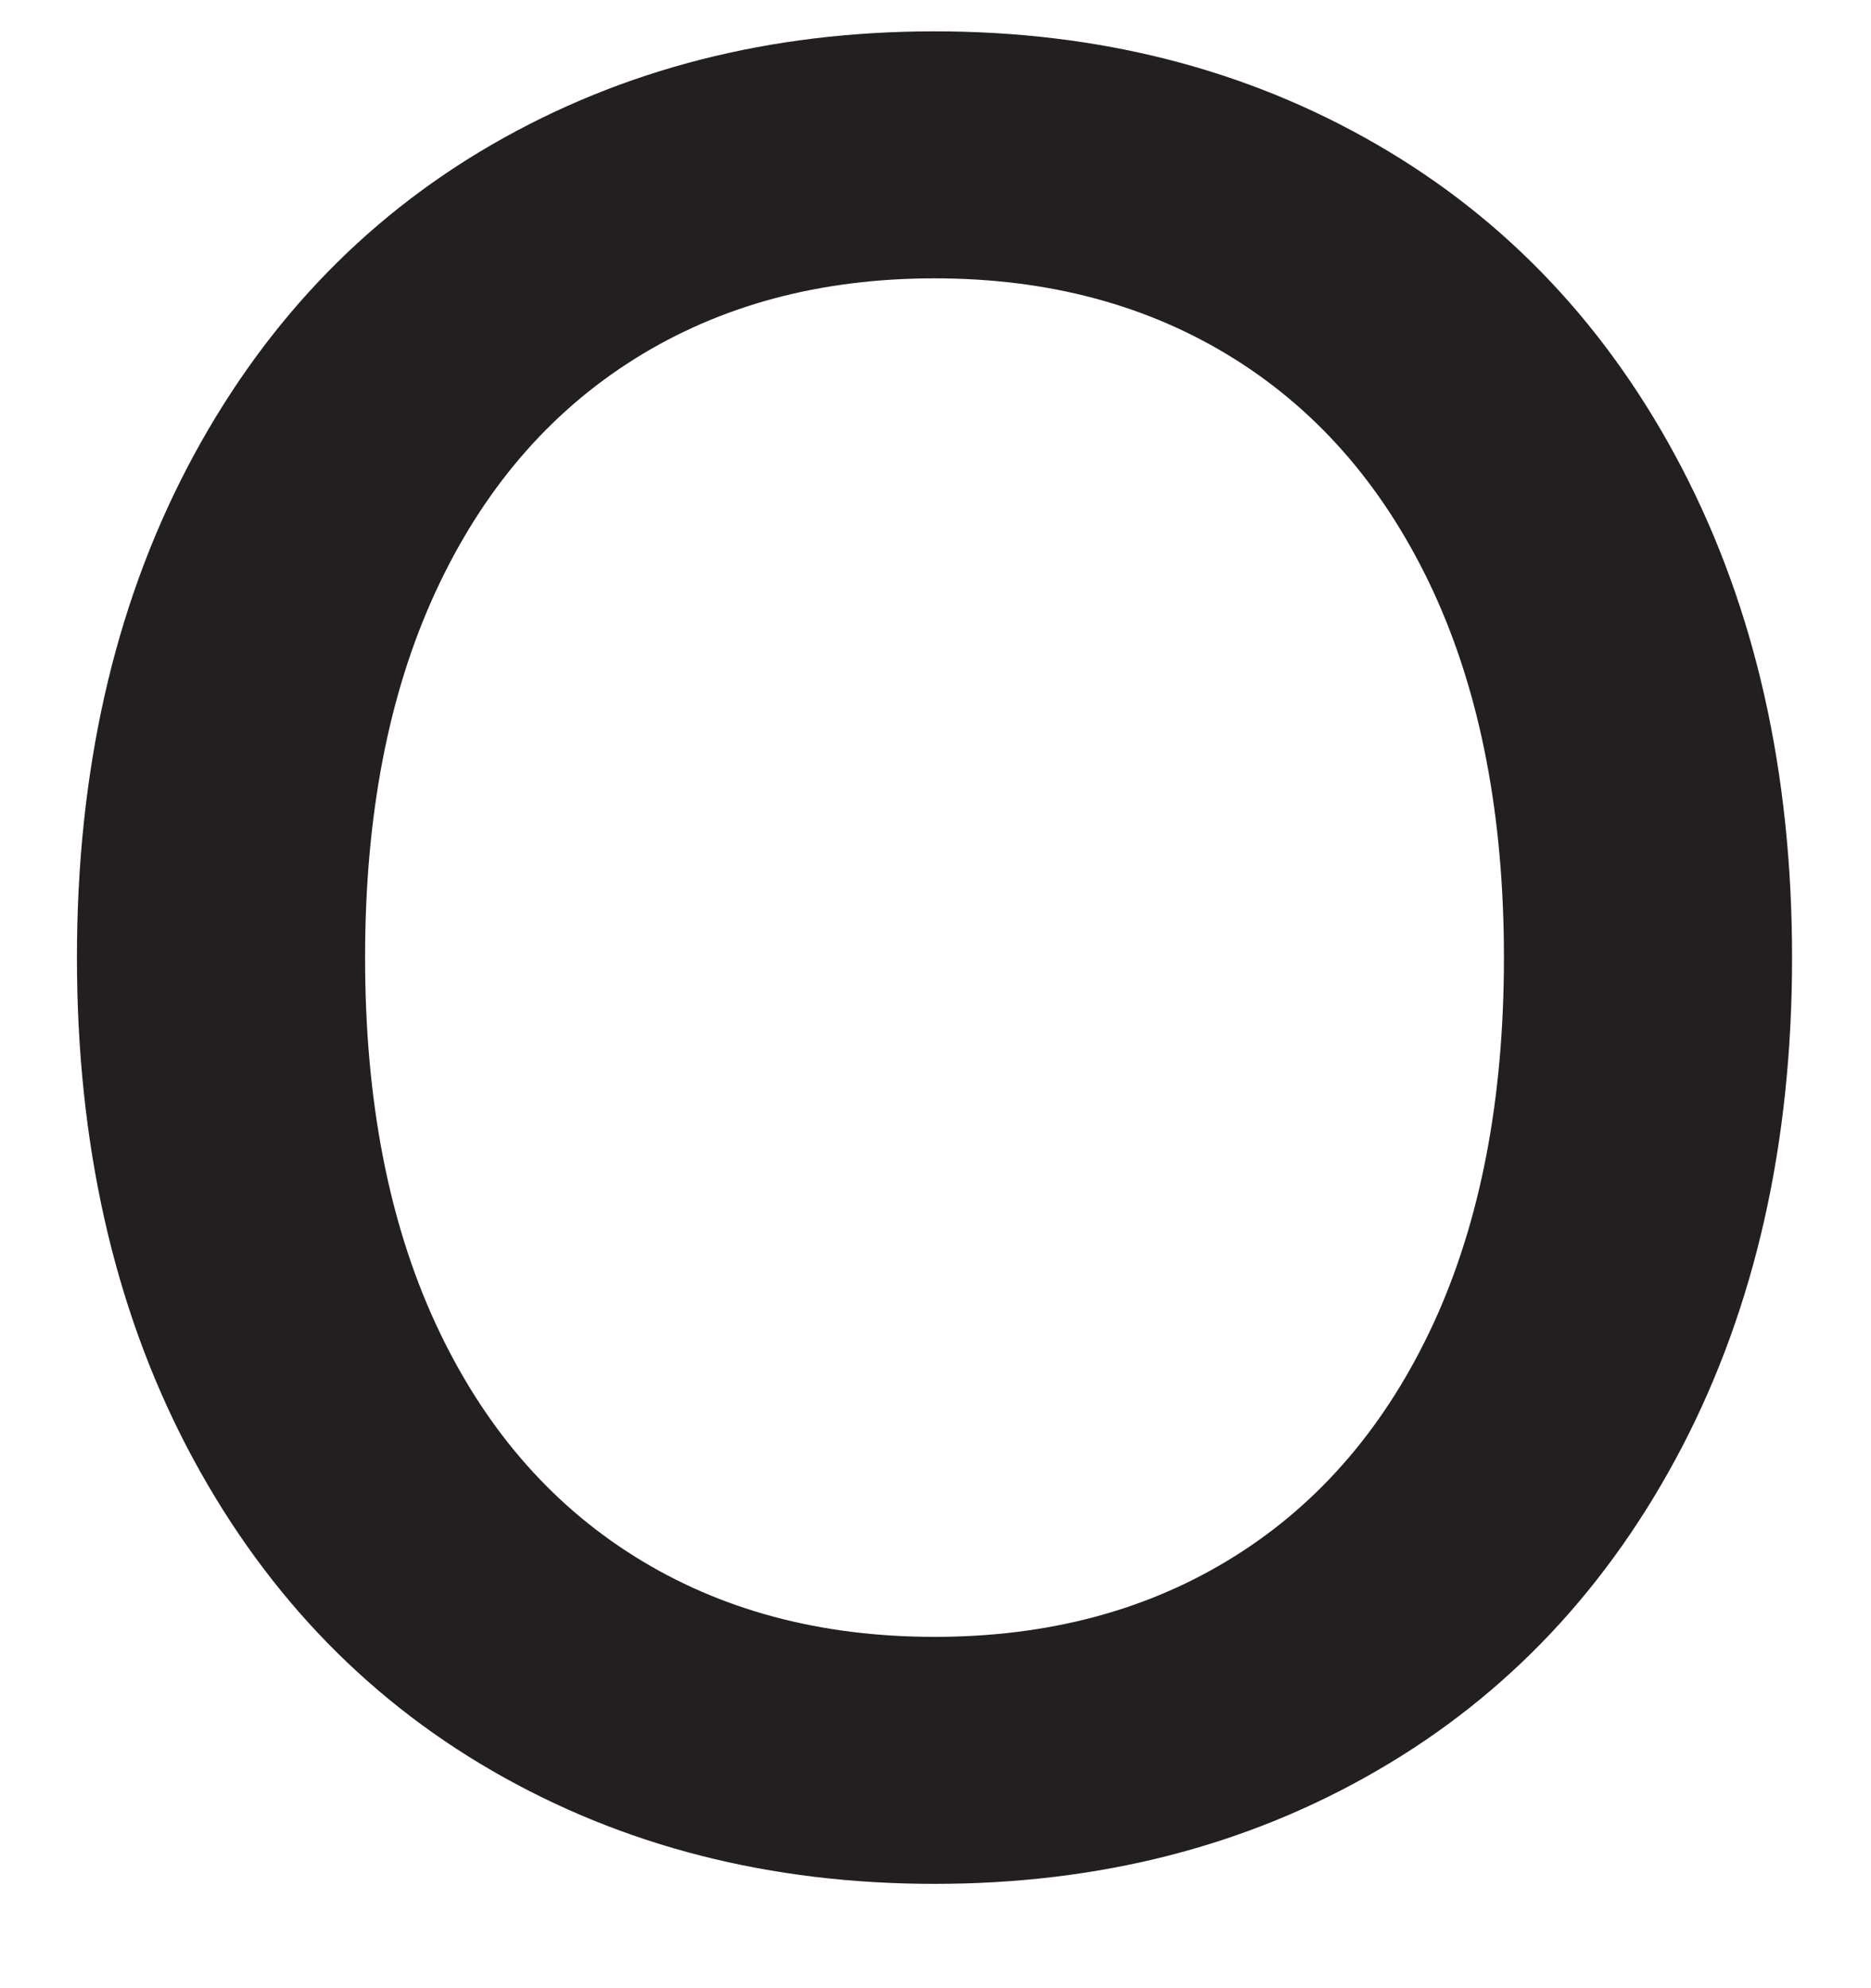
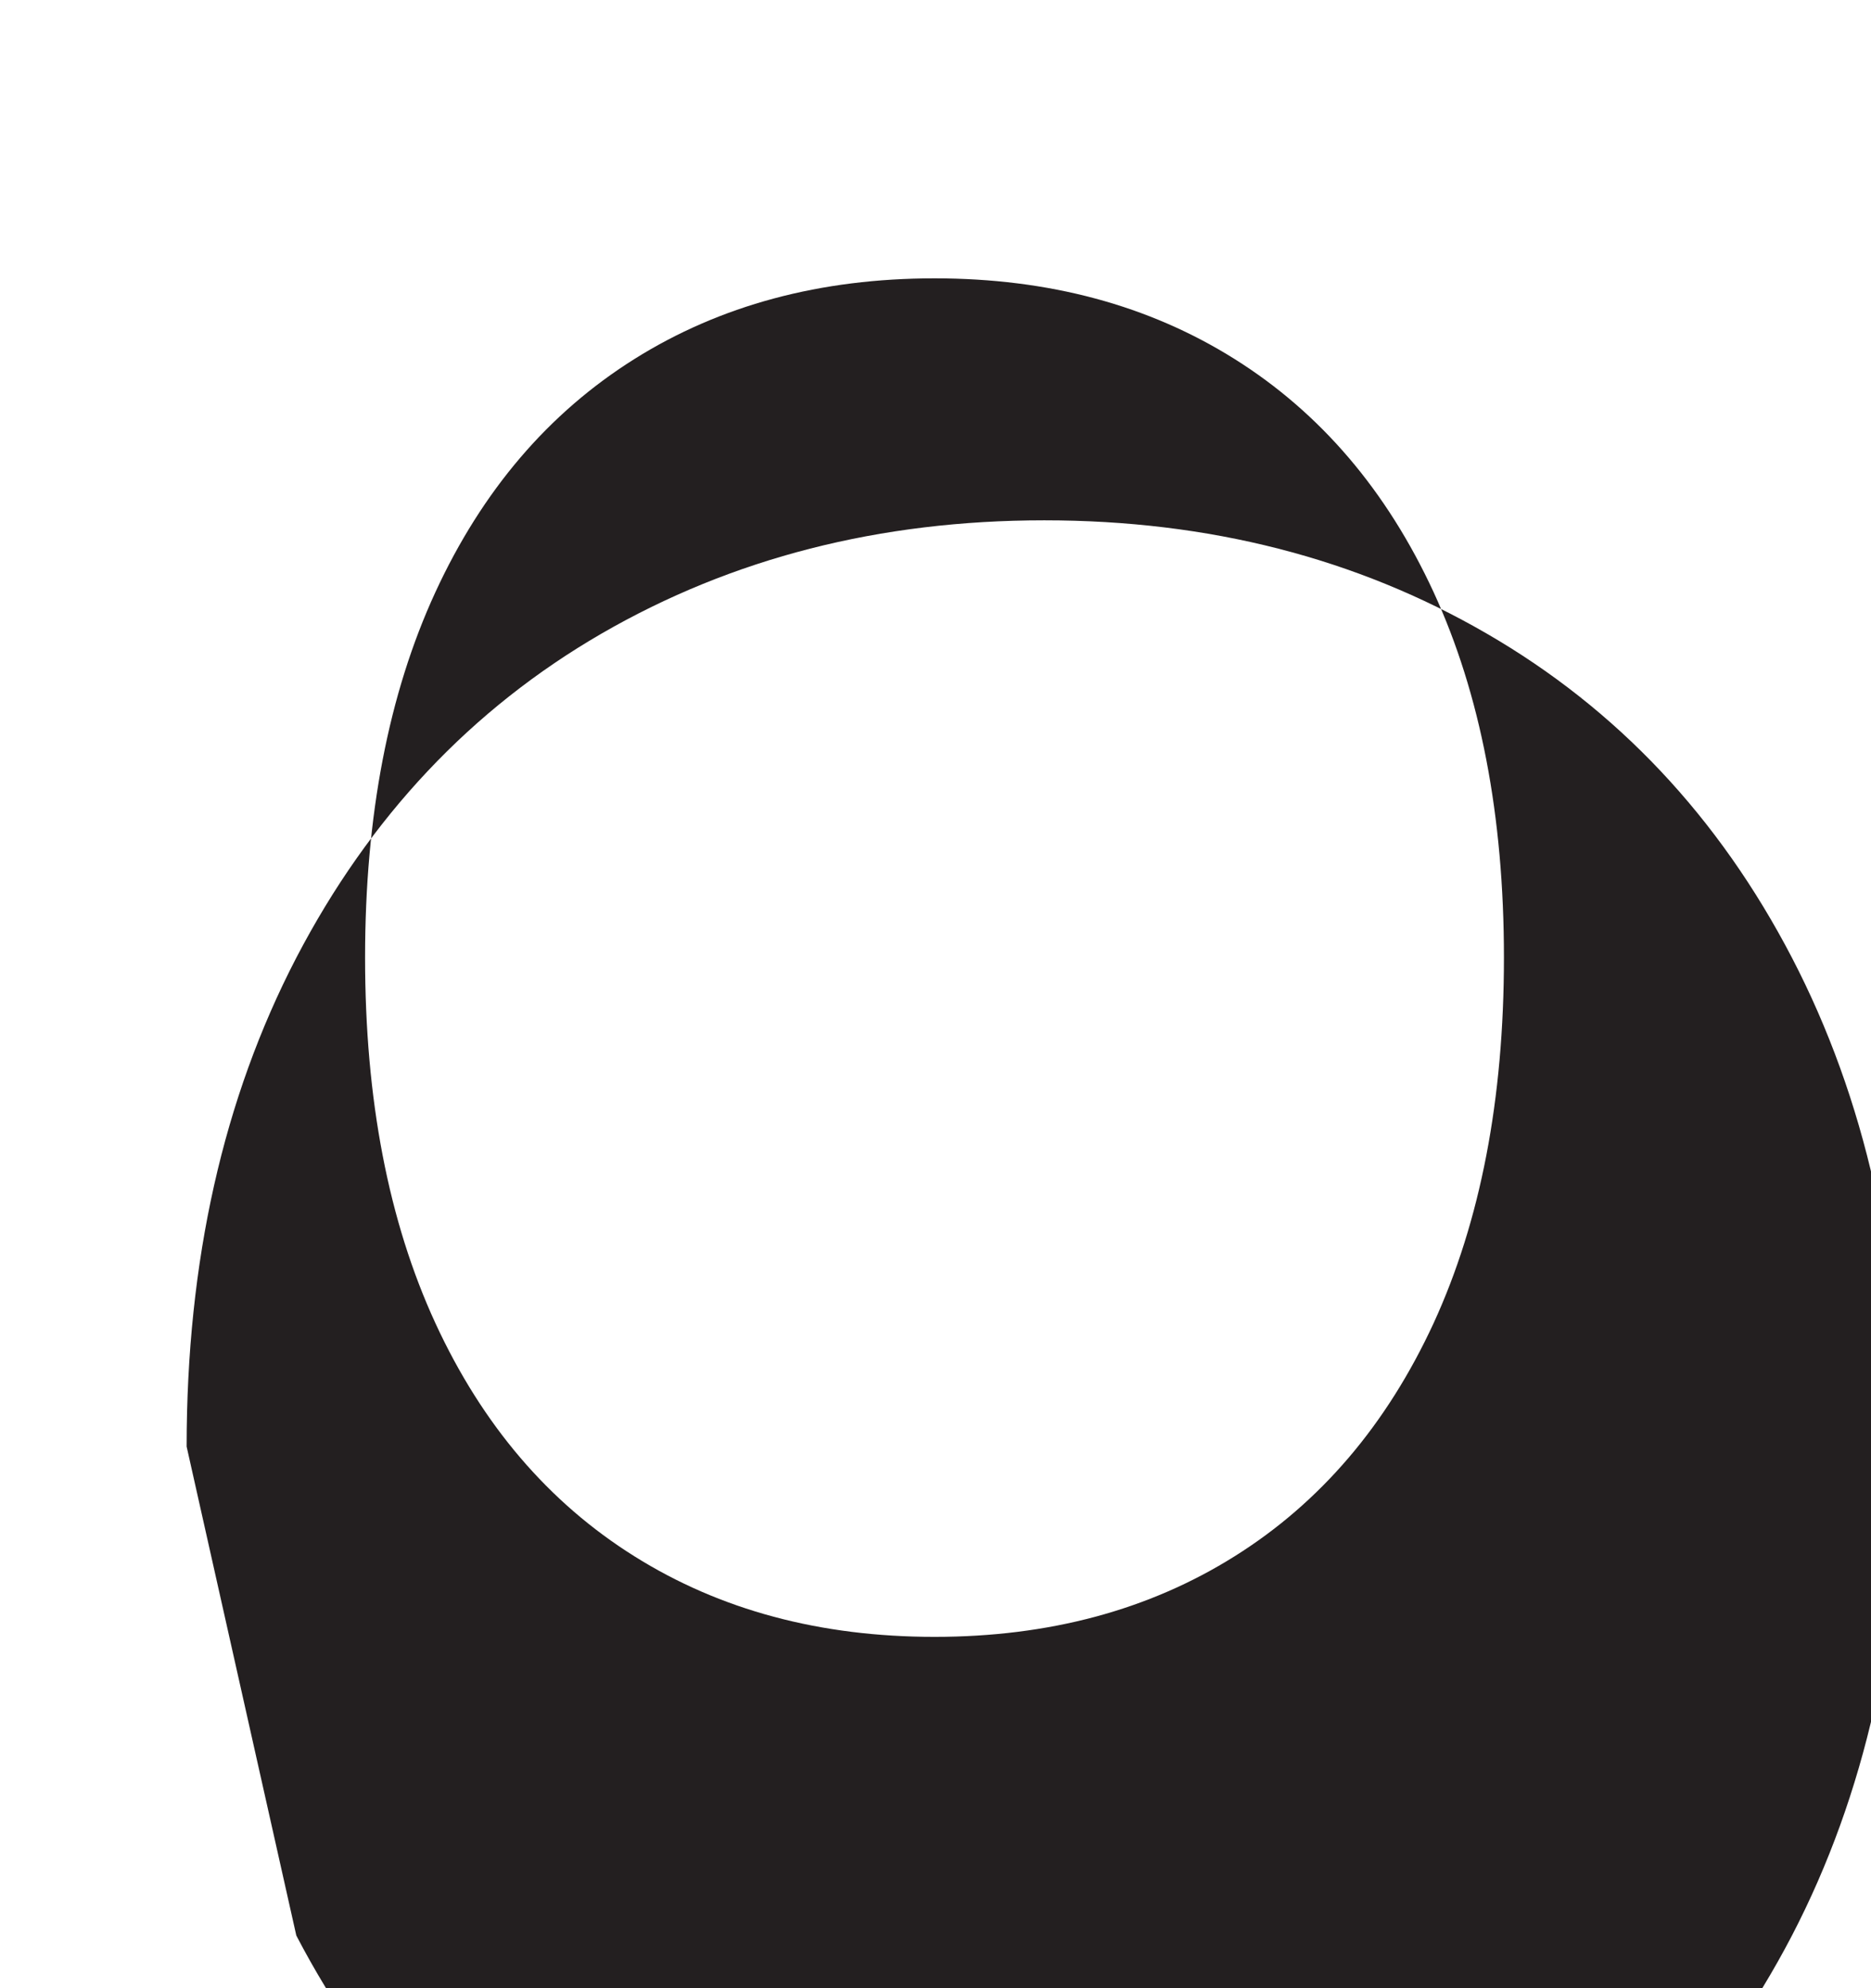
<svg xmlns="http://www.w3.org/2000/svg" id="SVGDoc059d28578e5b4e6ca7ba75f7f5d083cb" width="16px" height="17px" version="1.1" viewBox="0 0 16 17" aria-hidden="true">
  <defs>
    <linearGradient class="cerosgradient" data-cerosgradient="true" id="CerosGradient_id1da757937" gradientUnits="userSpaceOnUse" x1="50%" y1="100%" x2="50%" y2="0%">
      <stop offset="0%" stop-color="#d1d1d1" />
      <stop offset="100%" stop-color="#d1d1d1" />
    </linearGradient>
    <linearGradient />
  </defs>
  <g>
    <g>
-       <path d="M1.596,12.369c-0.625,-1.203 -0.938,-2.597 -0.938,-4.181c0,-1.584 0.313,-2.977 0.938,-4.18c0.627,-1.203 1.497,-2.127 2.611,-2.772c1.116,-0.645 2.377,-0.968 3.785,-0.968c1.408,0 2.669,0.323 3.783,0.968c1.115,0.645 1.985,1.569 2.611,2.772c0.625,1.203 0.939,2.596 0.939,4.18c0,1.584 -0.314,2.978 -0.939,4.181c-0.626,1.201 -1.496,2.126 -2.611,2.771c-1.114,0.646 -2.375,0.968 -3.783,0.968c-1.408,0 -2.669,-0.322 -3.785,-0.968c-1.114,-0.645 -1.984,-1.57 -2.611,-2.771zM12.26,11.313c0.4,-0.871 0.601,-1.912 0.601,-3.125c0,-1.212 -0.201,-2.254 -0.601,-3.124c-0.402,-0.87 -0.969,-1.534 -1.702,-1.994c-0.733,-0.46 -1.589,-0.69 -2.566,-0.69c-0.978,0 -1.834,0.23 -2.567,0.69c-0.733,0.46 -1.301,1.124 -1.702,1.994c-0.401,0.87 -0.601,1.912 -0.601,3.124c0,1.213 0.2,2.254 0.601,3.125c0.401,0.87 0.969,1.535 1.702,1.994c0.733,0.46 1.589,0.689 2.567,0.689c0.977,0 1.833,-0.229 2.566,-0.689c0.733,-0.459 1.3,-1.124 1.702,-1.994z" fill="#231f20" fill-opacity="1" />
+       <path d="M1.596,12.369c0,-1.584 0.313,-2.977 0.938,-4.18c0.627,-1.203 1.497,-2.127 2.611,-2.772c1.116,-0.645 2.377,-0.968 3.785,-0.968c1.408,0 2.669,0.323 3.783,0.968c1.115,0.645 1.985,1.569 2.611,2.772c0.625,1.203 0.939,2.596 0.939,4.18c0,1.584 -0.314,2.978 -0.939,4.181c-0.626,1.201 -1.496,2.126 -2.611,2.771c-1.114,0.646 -2.375,0.968 -3.783,0.968c-1.408,0 -2.669,-0.322 -3.785,-0.968c-1.114,-0.645 -1.984,-1.57 -2.611,-2.771zM12.26,11.313c0.4,-0.871 0.601,-1.912 0.601,-3.125c0,-1.212 -0.201,-2.254 -0.601,-3.124c-0.402,-0.87 -0.969,-1.534 -1.702,-1.994c-0.733,-0.46 -1.589,-0.69 -2.566,-0.69c-0.978,0 -1.834,0.23 -2.567,0.69c-0.733,0.46 -1.301,1.124 -1.702,1.994c-0.401,0.87 -0.601,1.912 -0.601,3.124c0,1.213 0.2,2.254 0.601,3.125c0.401,0.87 0.969,1.535 1.702,1.994c0.733,0.46 1.589,0.689 2.567,0.689c0.977,0 1.833,-0.229 2.566,-0.689c0.733,-0.459 1.3,-1.124 1.702,-1.994z" fill="#231f20" fill-opacity="1" />
    </g>
  </g>
</svg>